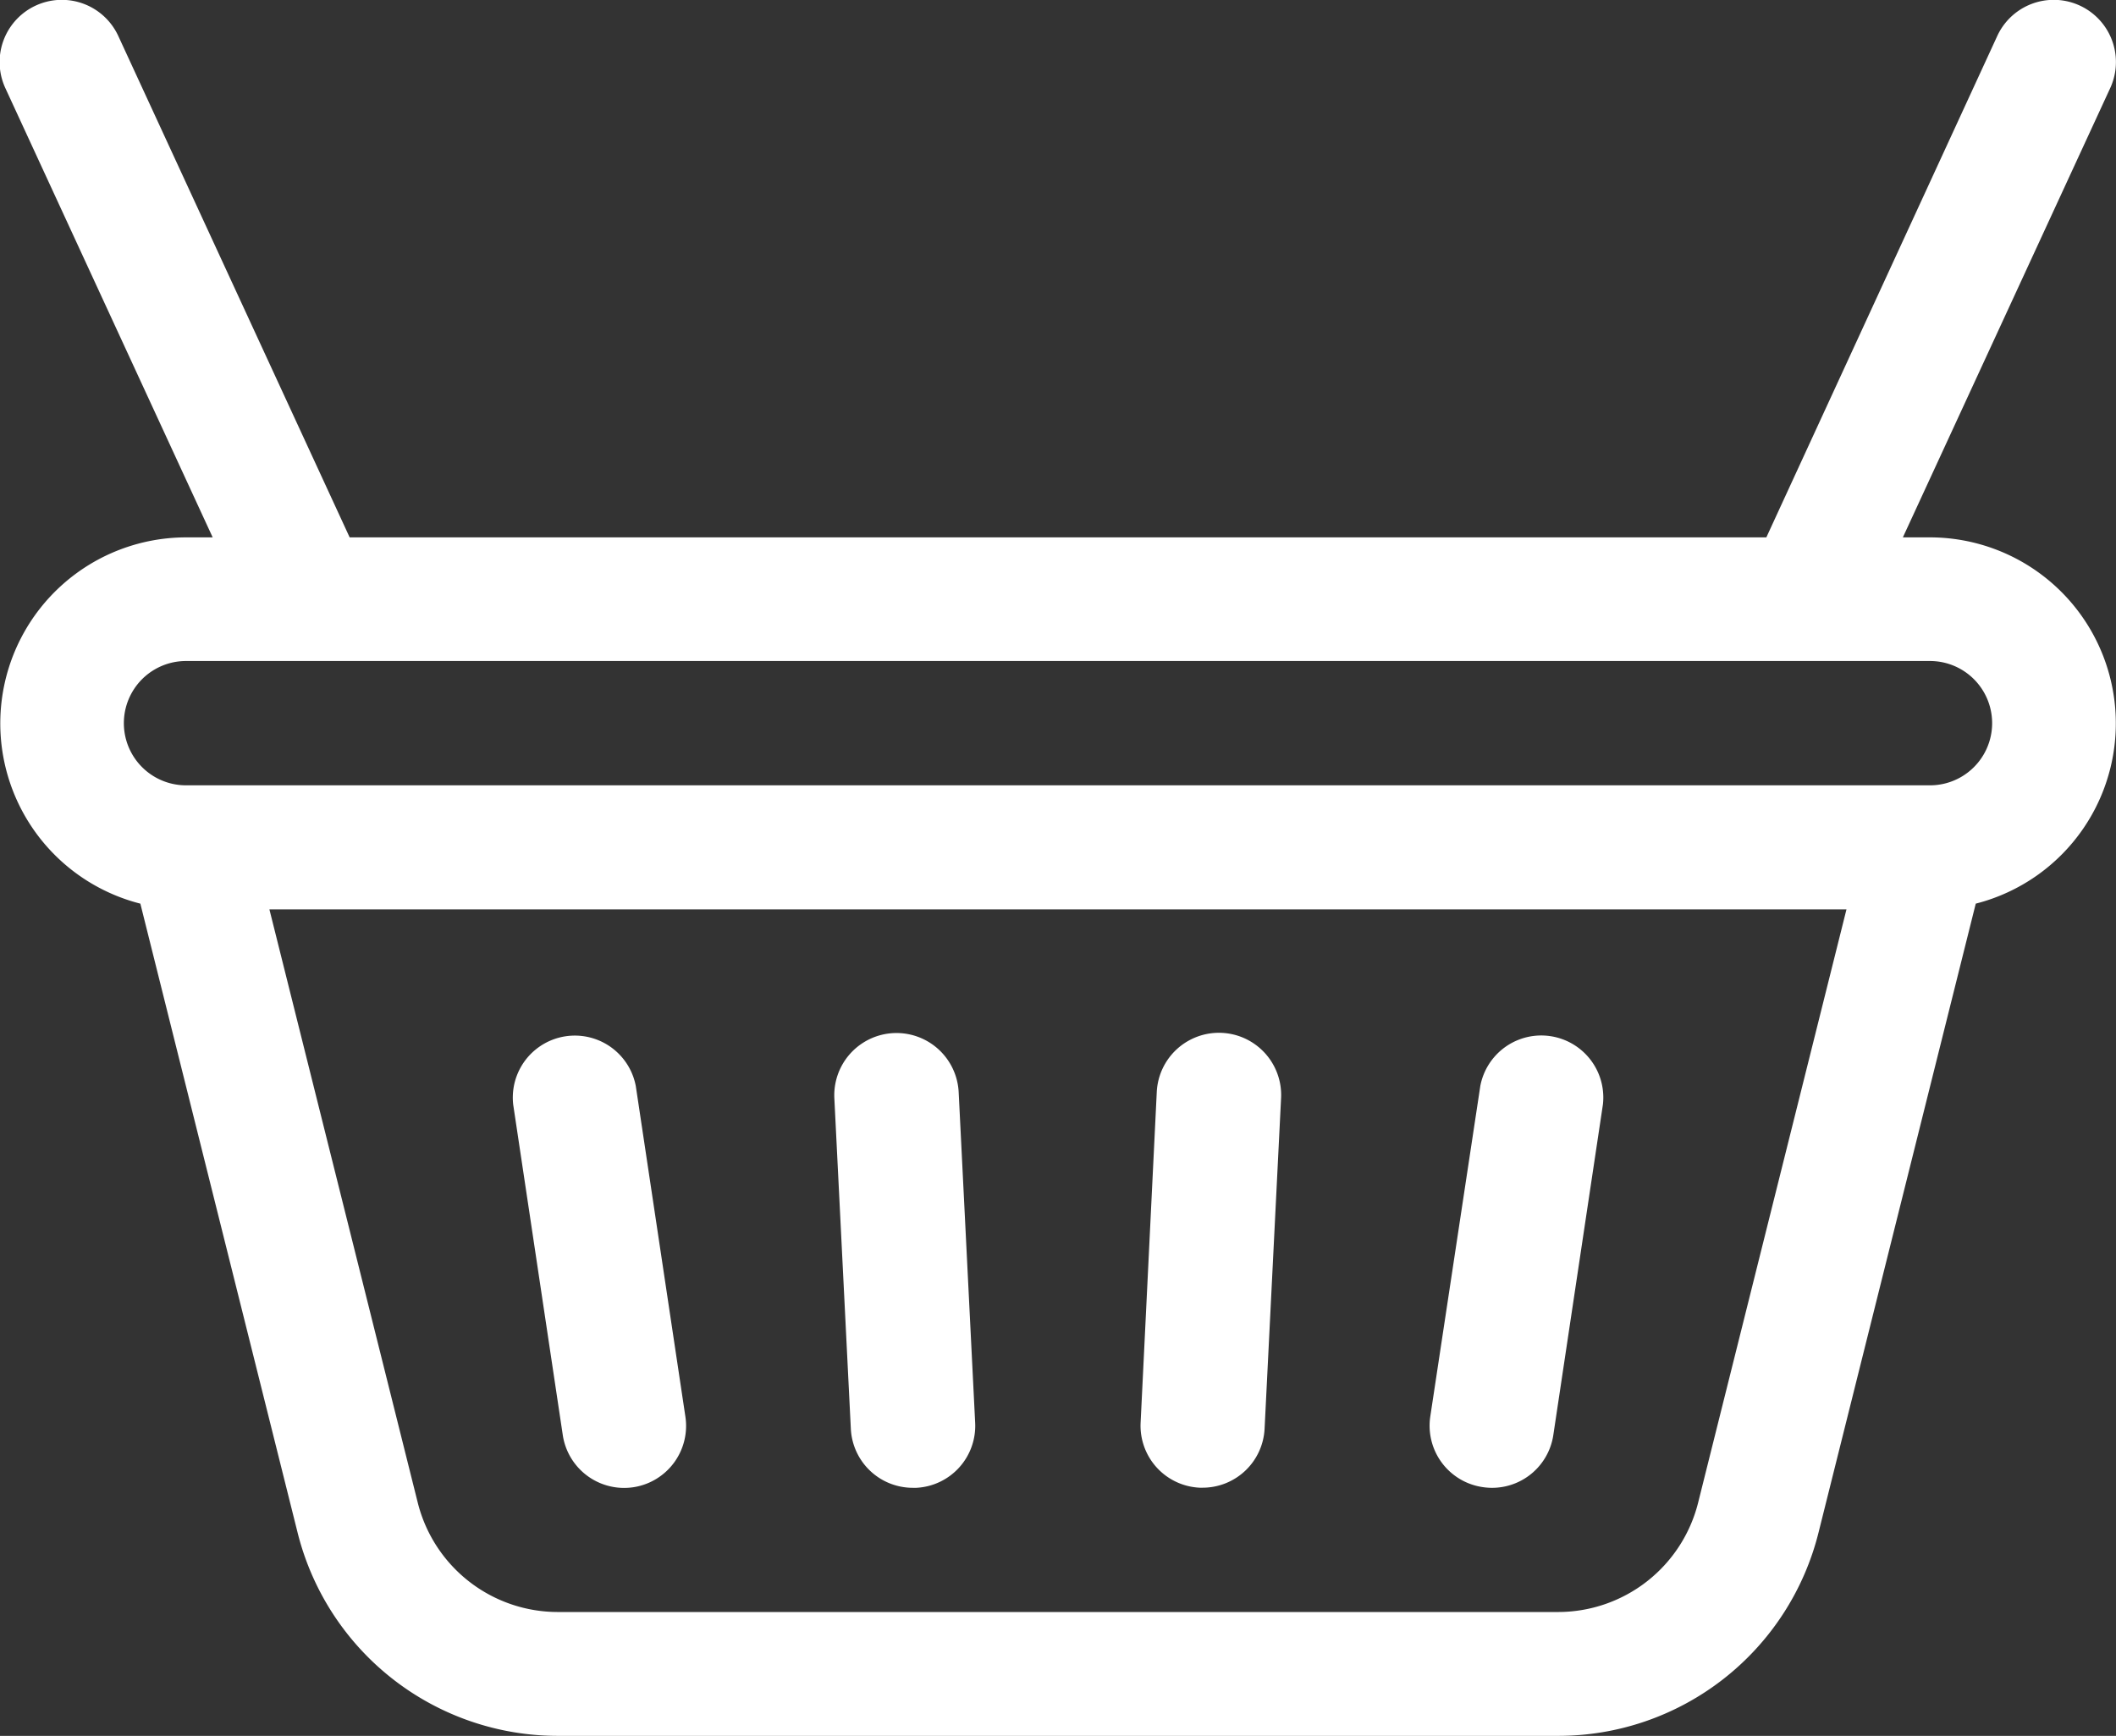
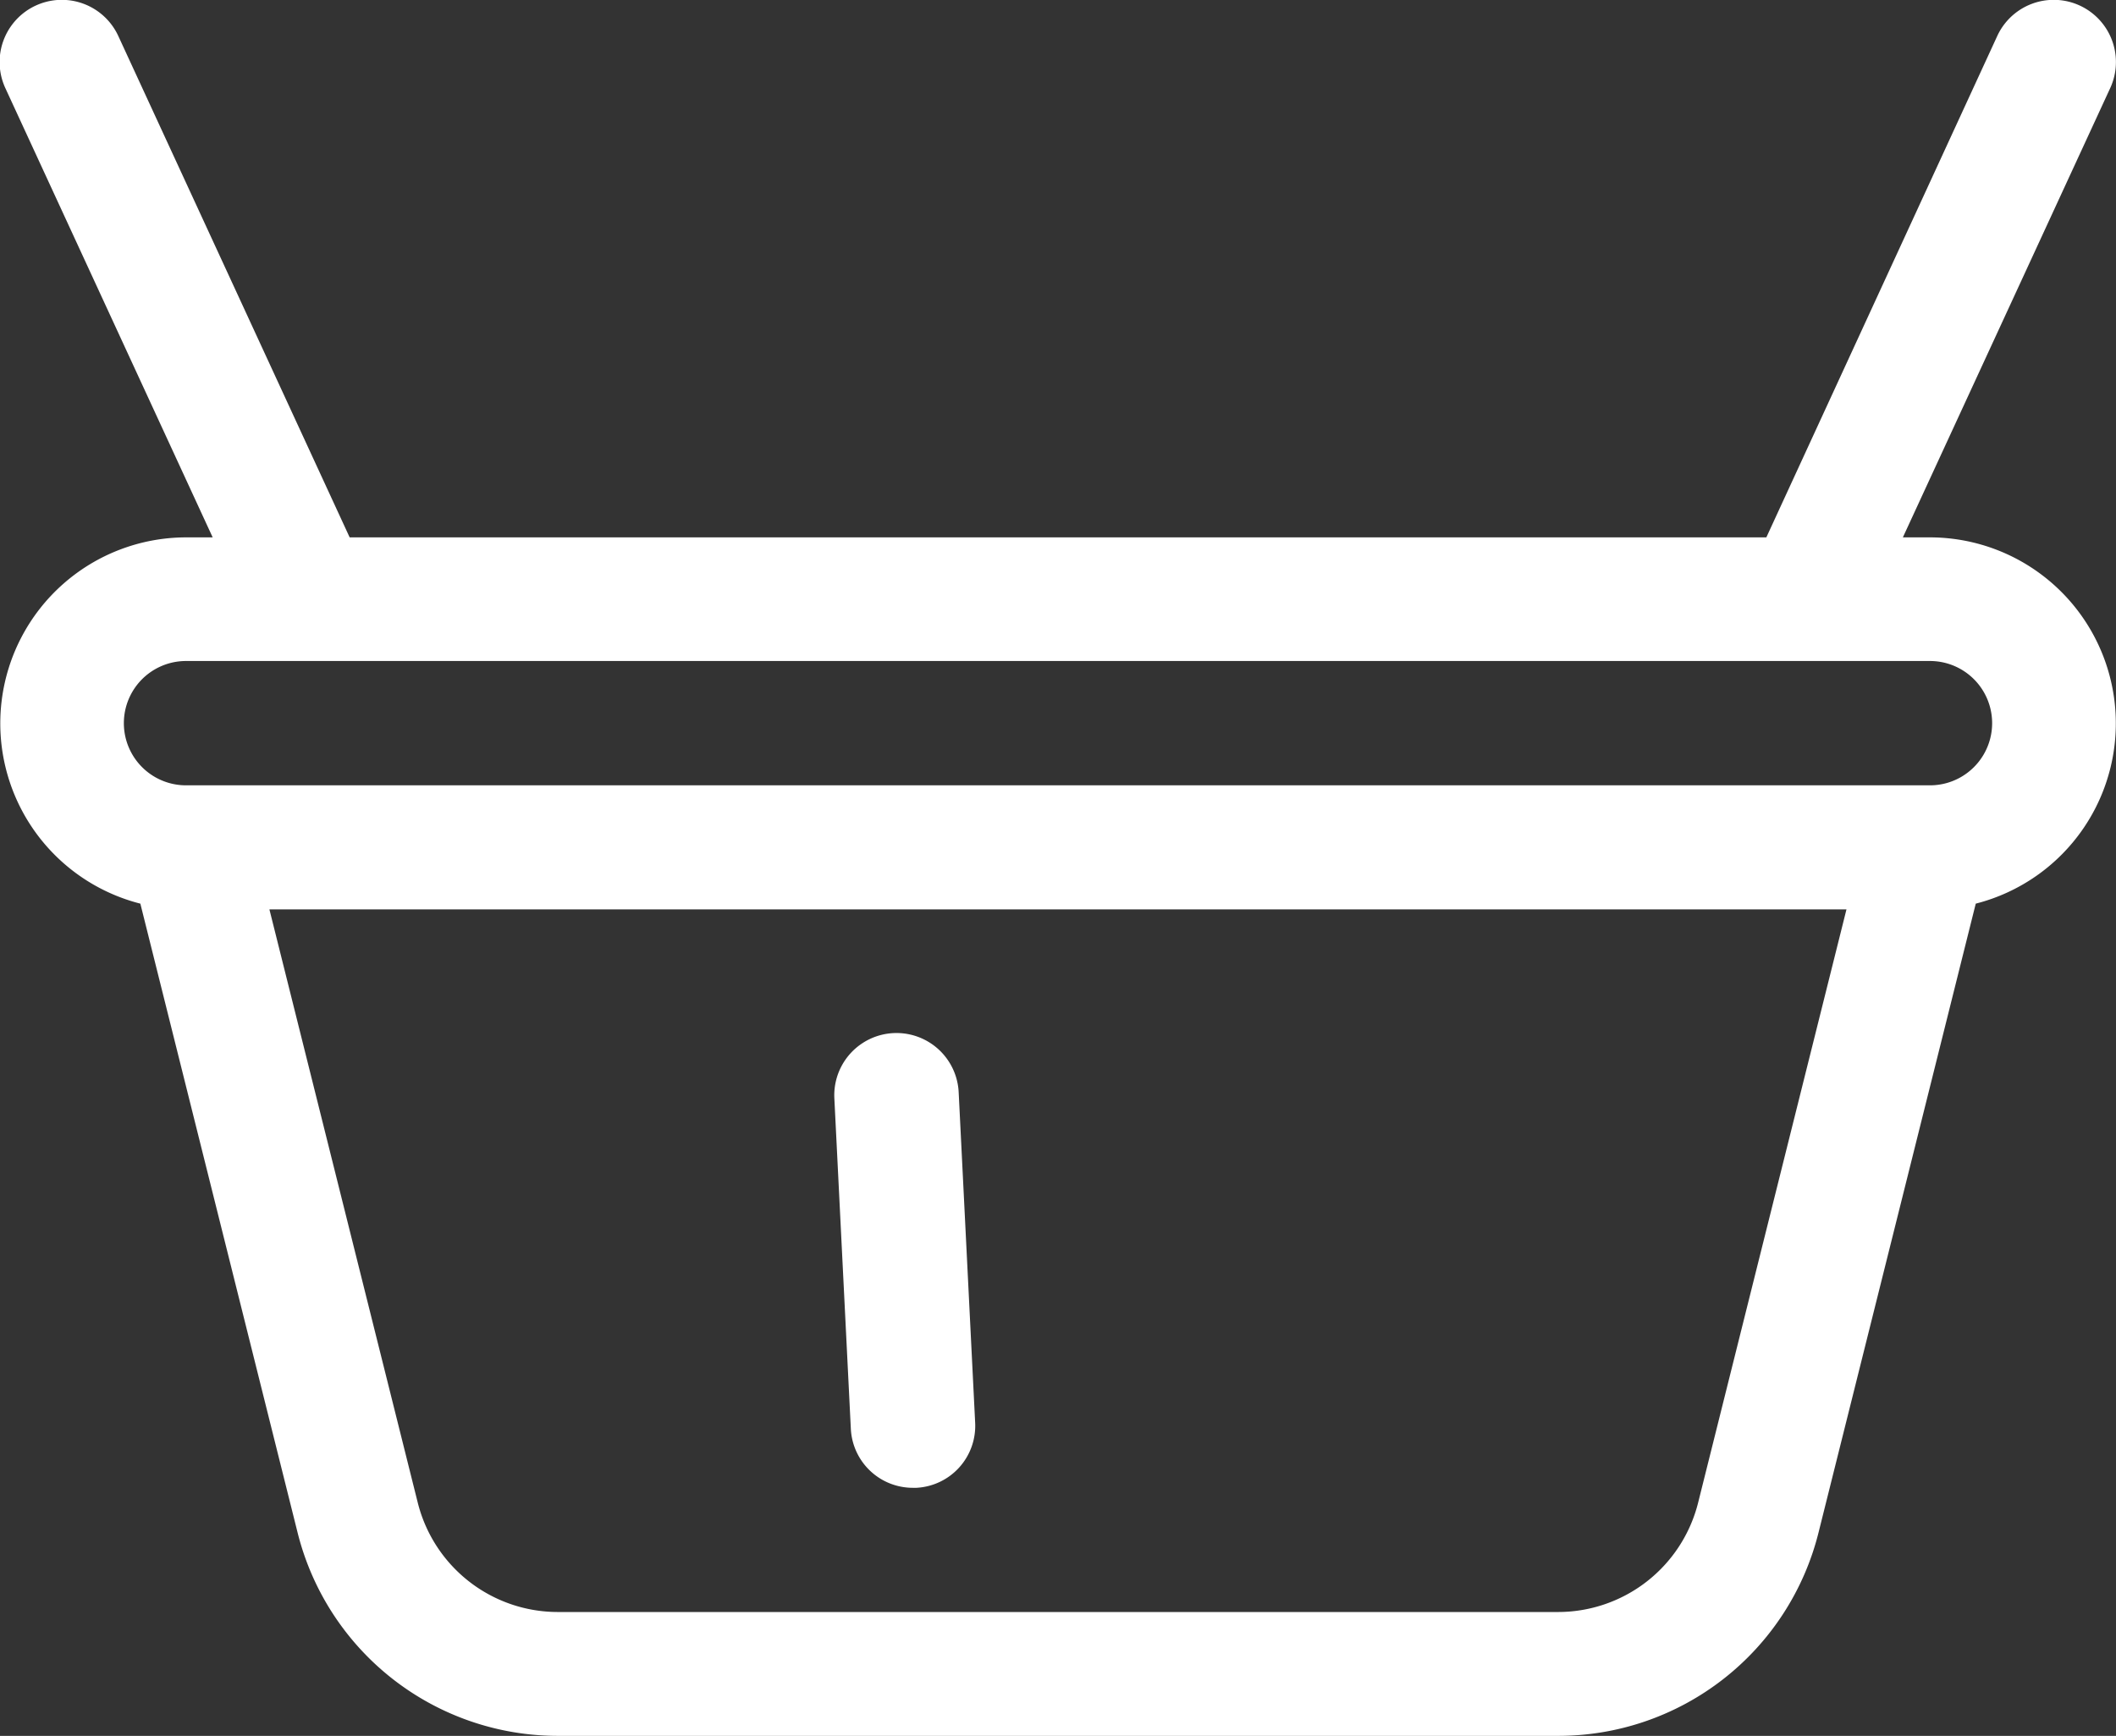
<svg xmlns="http://www.w3.org/2000/svg" id="icon-product-cart" width="18.724" height="15.36" viewBox="0 0 18.724 15.36">
  <rect x="0" y="0" width="18.724" height="15.36" fill="#333333" stroke="none" />
  <path id="Path_17308" data-name="Path 17308" d="M202.694,346.023h.028a.549.549,0,0,0,.52-.575l-.146-2.926a.549.549,0,1,0-1.1.055l.146,2.926A.549.549,0,0,0,202.694,346.023Z" transform="translate(-194.613 -332.858)" fill="#fff" />
-   <path id="Path_17309" data-name="Path 17309" d="M276.522,346.021h.028a.549.549,0,0,0,.547-.521l.146-2.926a.549.549,0,1,0-1.1-.055L276,345.446A.549.549,0,0,0,276.522,346.021Z" transform="translate(-265.907 -332.857)" fill="#fff" />
-   <path id="Path_17310" data-name="Path 17310" d="M124.443,345.554a.549.549,0,0,0,.542.467.56.56,0,0,0,.082-.006.549.549,0,0,0,.461-.624l-.439-2.926a.549.549,0,0,0-1.085.163Z" transform="translate(-119.463 -332.855)" fill="#fff" />
-   <path id="Path_17311" data-name="Path 17311" d="M346.465,346.014a.548.548,0,0,0,.624-.461l.439-2.926a.549.549,0,0,0-1.085-.163L346,345.391A.549.549,0,0,0,346.465,346.014Z" transform="translate(-333.344 -332.855)" fill="#fff" />
  <path id="Path_17312" data-name="Path 17312" d="M17.078,96.751h-.24l1.835-3.976a.549.549,0,0,0-1-.46L15.63,96.751H3.094L1.047,92.315a.549.549,0,0,0-1,.46l1.835,3.976h-.24a1.646,1.646,0,0,0-.4,3.241l1.391,5.564a2.374,2.374,0,0,0,2.306,1.8h8.847a2.374,2.374,0,0,0,2.306-1.8l1.391-5.564a1.646,1.646,0,0,0-.4-3.241Zm-2.051,8.539a1.278,1.278,0,0,1-1.242.97H4.938a1.278,1.278,0,0,1-1.242-.97l-1.312-5.247H16.339Zm2.051-6.345H1.646a.549.549,0,1,1,0-1.1H17.078a.549.549,0,1,1,0,1.1Z" transform="translate(0 -91.996)" fill="#fff" />
</svg>